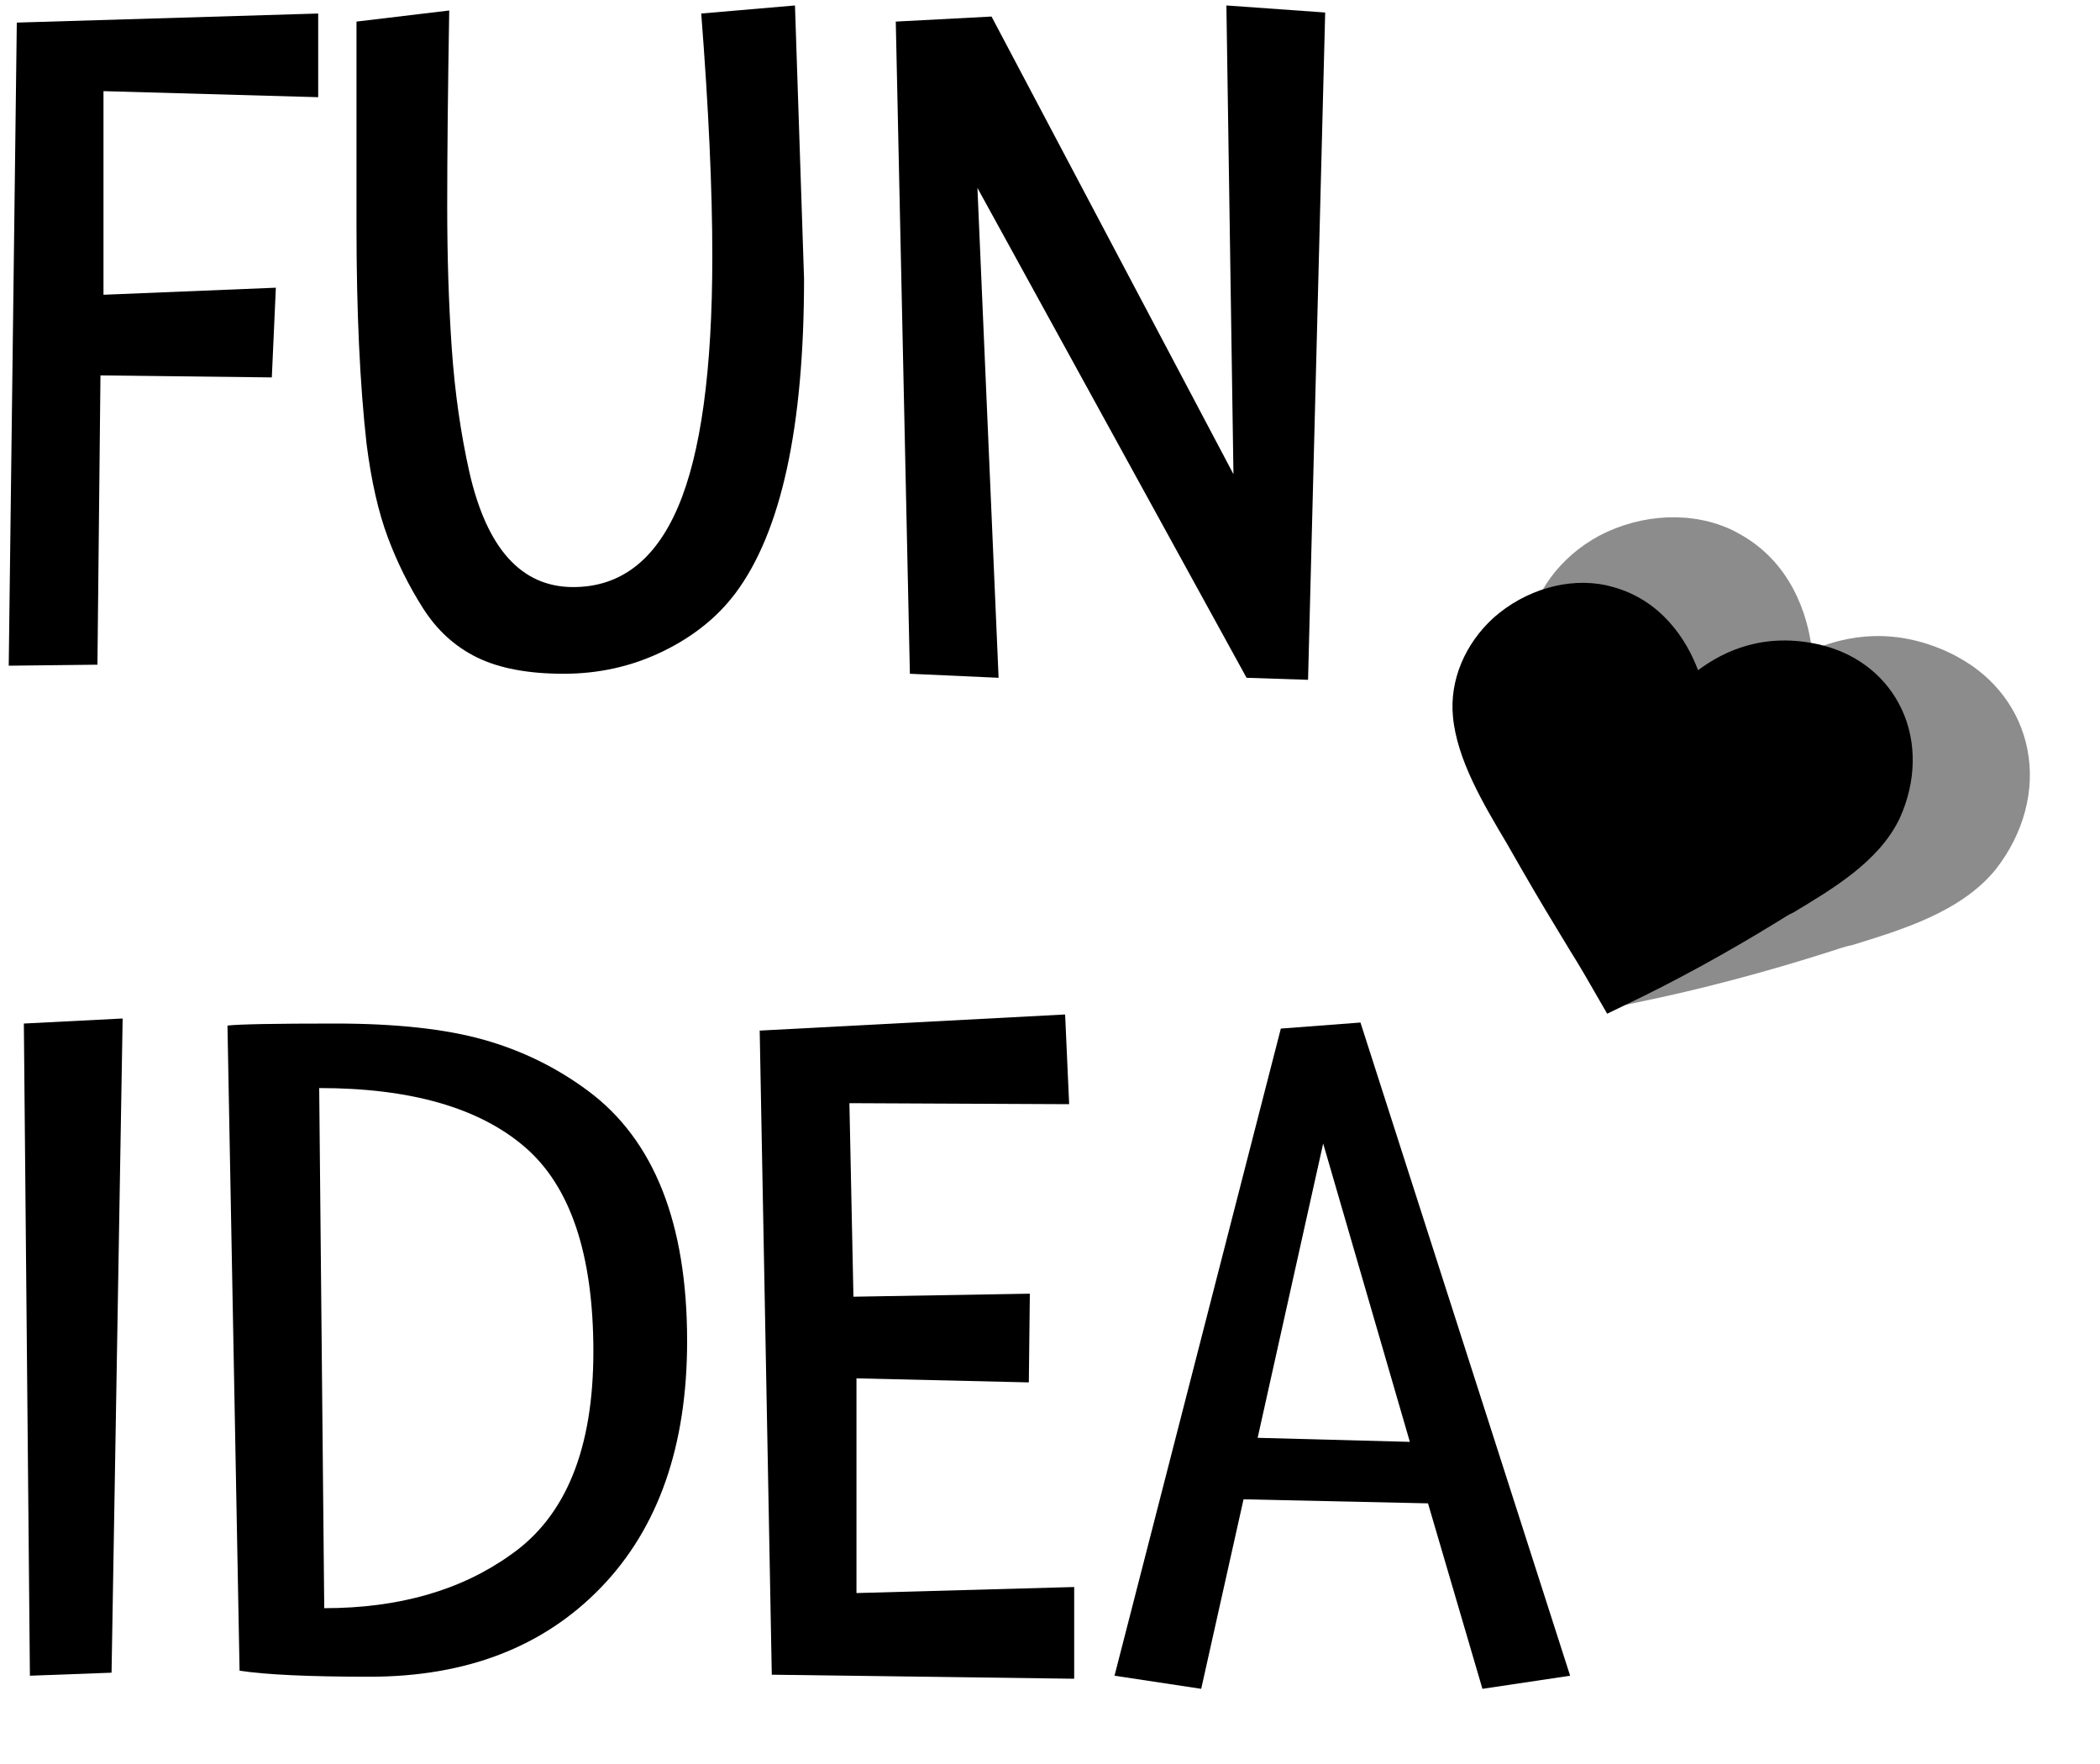
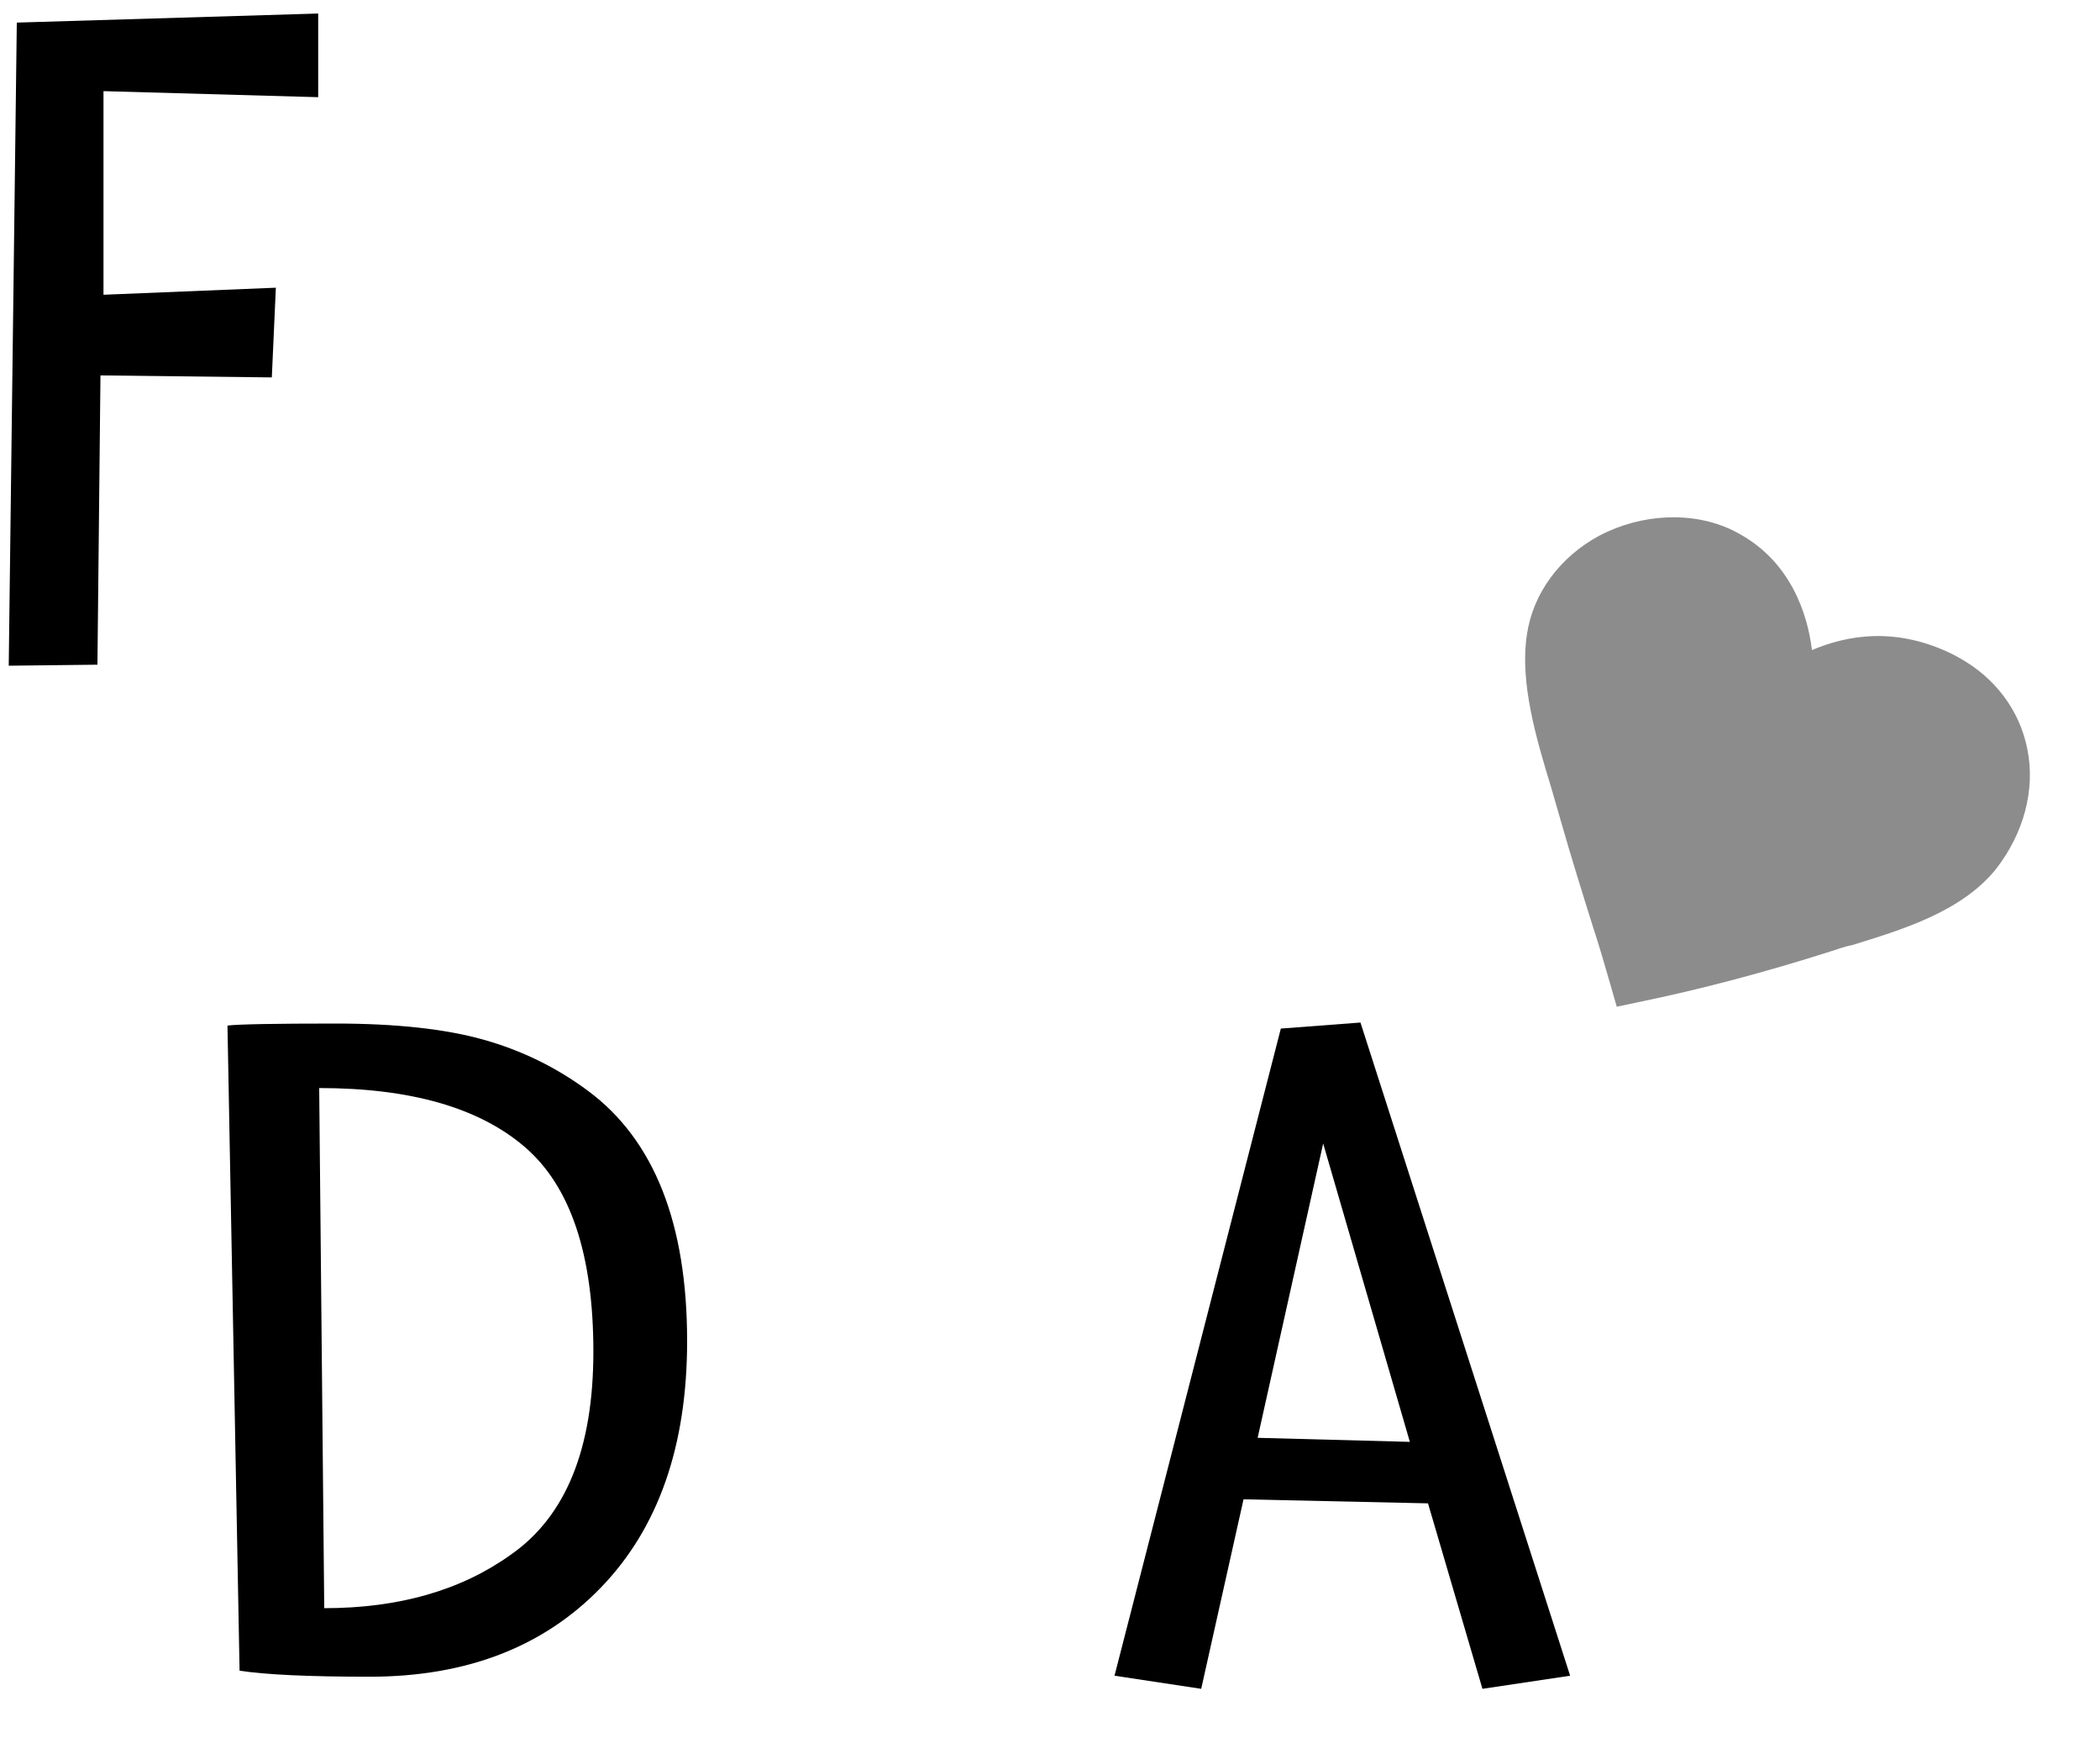
- <svg xmlns="http://www.w3.org/2000/svg" xmlns:ns1="http://www.serif.com/" width="100%" height="100%" viewBox="0 0 25 21" version="1.1" xml:space="preserve" style="fill-rule:evenodd;clip-rule:evenodd;stroke-linejoin:round;stroke-miterlimit:2;">
+ <svg xmlns="http://www.w3.org/2000/svg" width="100%" height="100%" viewBox="0 0 25 21" version="1.1" xml:space="preserve" style="fill-rule:evenodd;clip-rule:evenodd;stroke-linejoin:round;stroke-miterlimit:2;">
  <rect id="Artboard1" x="0" y="0" width="24.244" height="20.169" style="fill:none;" />
  <g>
    <g>
      <path d="M1.16,7.913l-1.056,0.012l0.096,-7.656l3.588,-0.108l0,0.996l-2.556,-0.072l0,2.424l2.052,-0.084l-0.048,1.068l-2.04,-0.024l-0.036,3.444Z" style="fill-rule:nonzero;" />
-       <path d="M9.464,0.065l0.108,3.252c-0,1.768 -0.272,3.016 -0.816,3.744c-0.216,0.288 -0.506,0.52 -0.87,0.696c-0.364,0.176 -0.756,0.264 -1.176,0.264c-0.42,-0 -0.762,-0.064 -1.026,-0.192c-0.264,-0.128 -0.48,-0.324 -0.648,-0.588c-0.168,-0.264 -0.308,-0.546 -0.42,-0.846c-0.112,-0.3 -0.196,-0.67 -0.252,-1.11c-0.08,-0.712 -0.12,-1.576 -0.12,-2.592l-0,-2.436l1.104,-0.132c-0.016,0.944 -0.024,1.72 -0.024,2.328c-0,0.608 0.018,1.172 0.054,1.692c0.036,0.52 0.106,1.012 0.21,1.476c0.208,0.912 0.62,1.368 1.236,1.368c0.56,0 0.976,-0.318 1.248,-0.954c0.272,-0.636 0.408,-1.63 0.408,-2.982c-0,-0.8 -0.044,-1.764 -0.132,-2.892l1.116,-0.096Z" style="fill-rule:nonzero;" />
-       <path d="M11.888,8.069l-1.056,-0.048l-0.168,-7.764l1.14,-0.06l2.88,5.448l-0.084,-5.58l1.176,0.084l-0.204,7.944l-0.732,-0.024l-3.204,-5.832l0.252,5.832Z" style="fill-rule:nonzero;" />
    </g>
    <g>
-       <path d="M0.284,12.185l1.176,-0.06l-0.132,7.788l-0.972,0.036l-0.072,-7.764Z" style="fill-rule:nonzero;" />
      <path d="M4.4,19.961c-0.72,-0 -1.236,-0.024 -1.548,-0.072l-0.144,-7.68c0.136,-0.016 0.564,-0.024 1.284,-0.024c0.72,-0 1.308,0.064 1.764,0.192c0.456,0.128 0.872,0.332 1.248,0.612c0.784,0.584 1.176,1.576 1.176,2.976c0,1.248 -0.342,2.226 -1.026,2.934c-0.684,0.708 -1.602,1.062 -2.754,1.062Zm2.664,-3.87c0,-1.156 -0.272,-1.968 -0.816,-2.436c-0.544,-0.468 -1.36,-0.702 -2.448,-0.702l0.06,6.192c0.888,0 1.628,-0.212 2.22,-0.636c0.656,-0.456 0.984,-1.262 0.984,-2.418Z" style="fill-rule:nonzero;" />
-       <path d="M9.044,12.269l3.636,-0.192l0.048,1.068l-2.616,-0.012l0.048,2.304l2.1,-0.036l-0.012,1.056l-2.052,-0.048l0,2.556l2.592,-0.072l0,1.092l-3.6,-0.048l-0.144,-7.668Z" style="fill-rule:nonzero;" />
      <path d="M17,17.897l-2.196,-0.048l-0.504,2.256l-1.032,-0.156l1.98,-7.704l0.948,-0.072l2.496,7.776l-1.044,0.156l-0.648,-2.208Zm-2.028,-0.78l1.812,0.048l-1.032,-3.552l-0.78,3.504Z" style="fill-rule:nonzero;" />
    </g>
  </g>
  <path id="Love" d="M20.708,6.356c-0.025,-0.014 -0.05,-0.028 -0.076,-0.041c-0.479,-0.232 -1.086,-0.203 -1.593,0.062c-0.468,0.253 -0.789,0.686 -0.861,1.175c-0.089,0.578 0.114,1.251 0.295,1.845c0.04,0.138 0.079,0.275 0.113,0.392c0.123,0.431 0.254,0.85 0.379,1.248c0.074,0.223 0.141,0.458 0.209,0.693l0.073,0.255l0.259,-0.055c0.741,-0.152 1.51,-0.356 2.287,-0.604c0.078,-0.023 0.163,-0.058 0.254,-0.074c0.574,-0.178 1.298,-0.39 1.713,-0.904c0.333,-0.426 0.471,-0.944 0.376,-1.426c-0.09,-0.462 -0.383,-0.854 -0.811,-1.09c-0.025,-0.014 -0.038,-0.021 -0.063,-0.035c-0.694,-0.349 -1.285,-0.23 -1.691,-0.058c-0.053,-0.441 -0.259,-1.05 -0.863,-1.383Z" style="fill:#8c8c8c;" />
-   <path id="Love1" ns1:id="Love" d="M19.194,6.986c-0.025,-0.006 -0.049,-0.013 -0.073,-0.019c-0.456,-0.096 -0.964,0.055 -1.339,0.386c-0.344,0.313 -0.526,0.748 -0.485,1.177c0.046,0.509 0.36,1.038 0.638,1.505c0.062,0.108 0.124,0.216 0.177,0.309c0.195,0.34 0.393,0.667 0.583,0.979c0.11,0.174 0.216,0.359 0.322,0.544l0.116,0.201l0.209,-0.101c0.596,-0.284 1.206,-0.618 1.813,-0.991c0.062,-0.036 0.127,-0.084 0.2,-0.116c0.45,-0.272 1.02,-0.603 1.264,-1.126c0.194,-0.432 0.203,-0.9 0.021,-1.289c-0.174,-0.373 -0.504,-0.644 -0.917,-0.755c-0.024,-0.006 -0.036,-0.01 -0.06,-0.016c-0.662,-0.151 -1.139,0.074 -1.448,0.305c-0.136,-0.364 -0.439,-0.837 -1.021,-0.993Z" />
</svg>